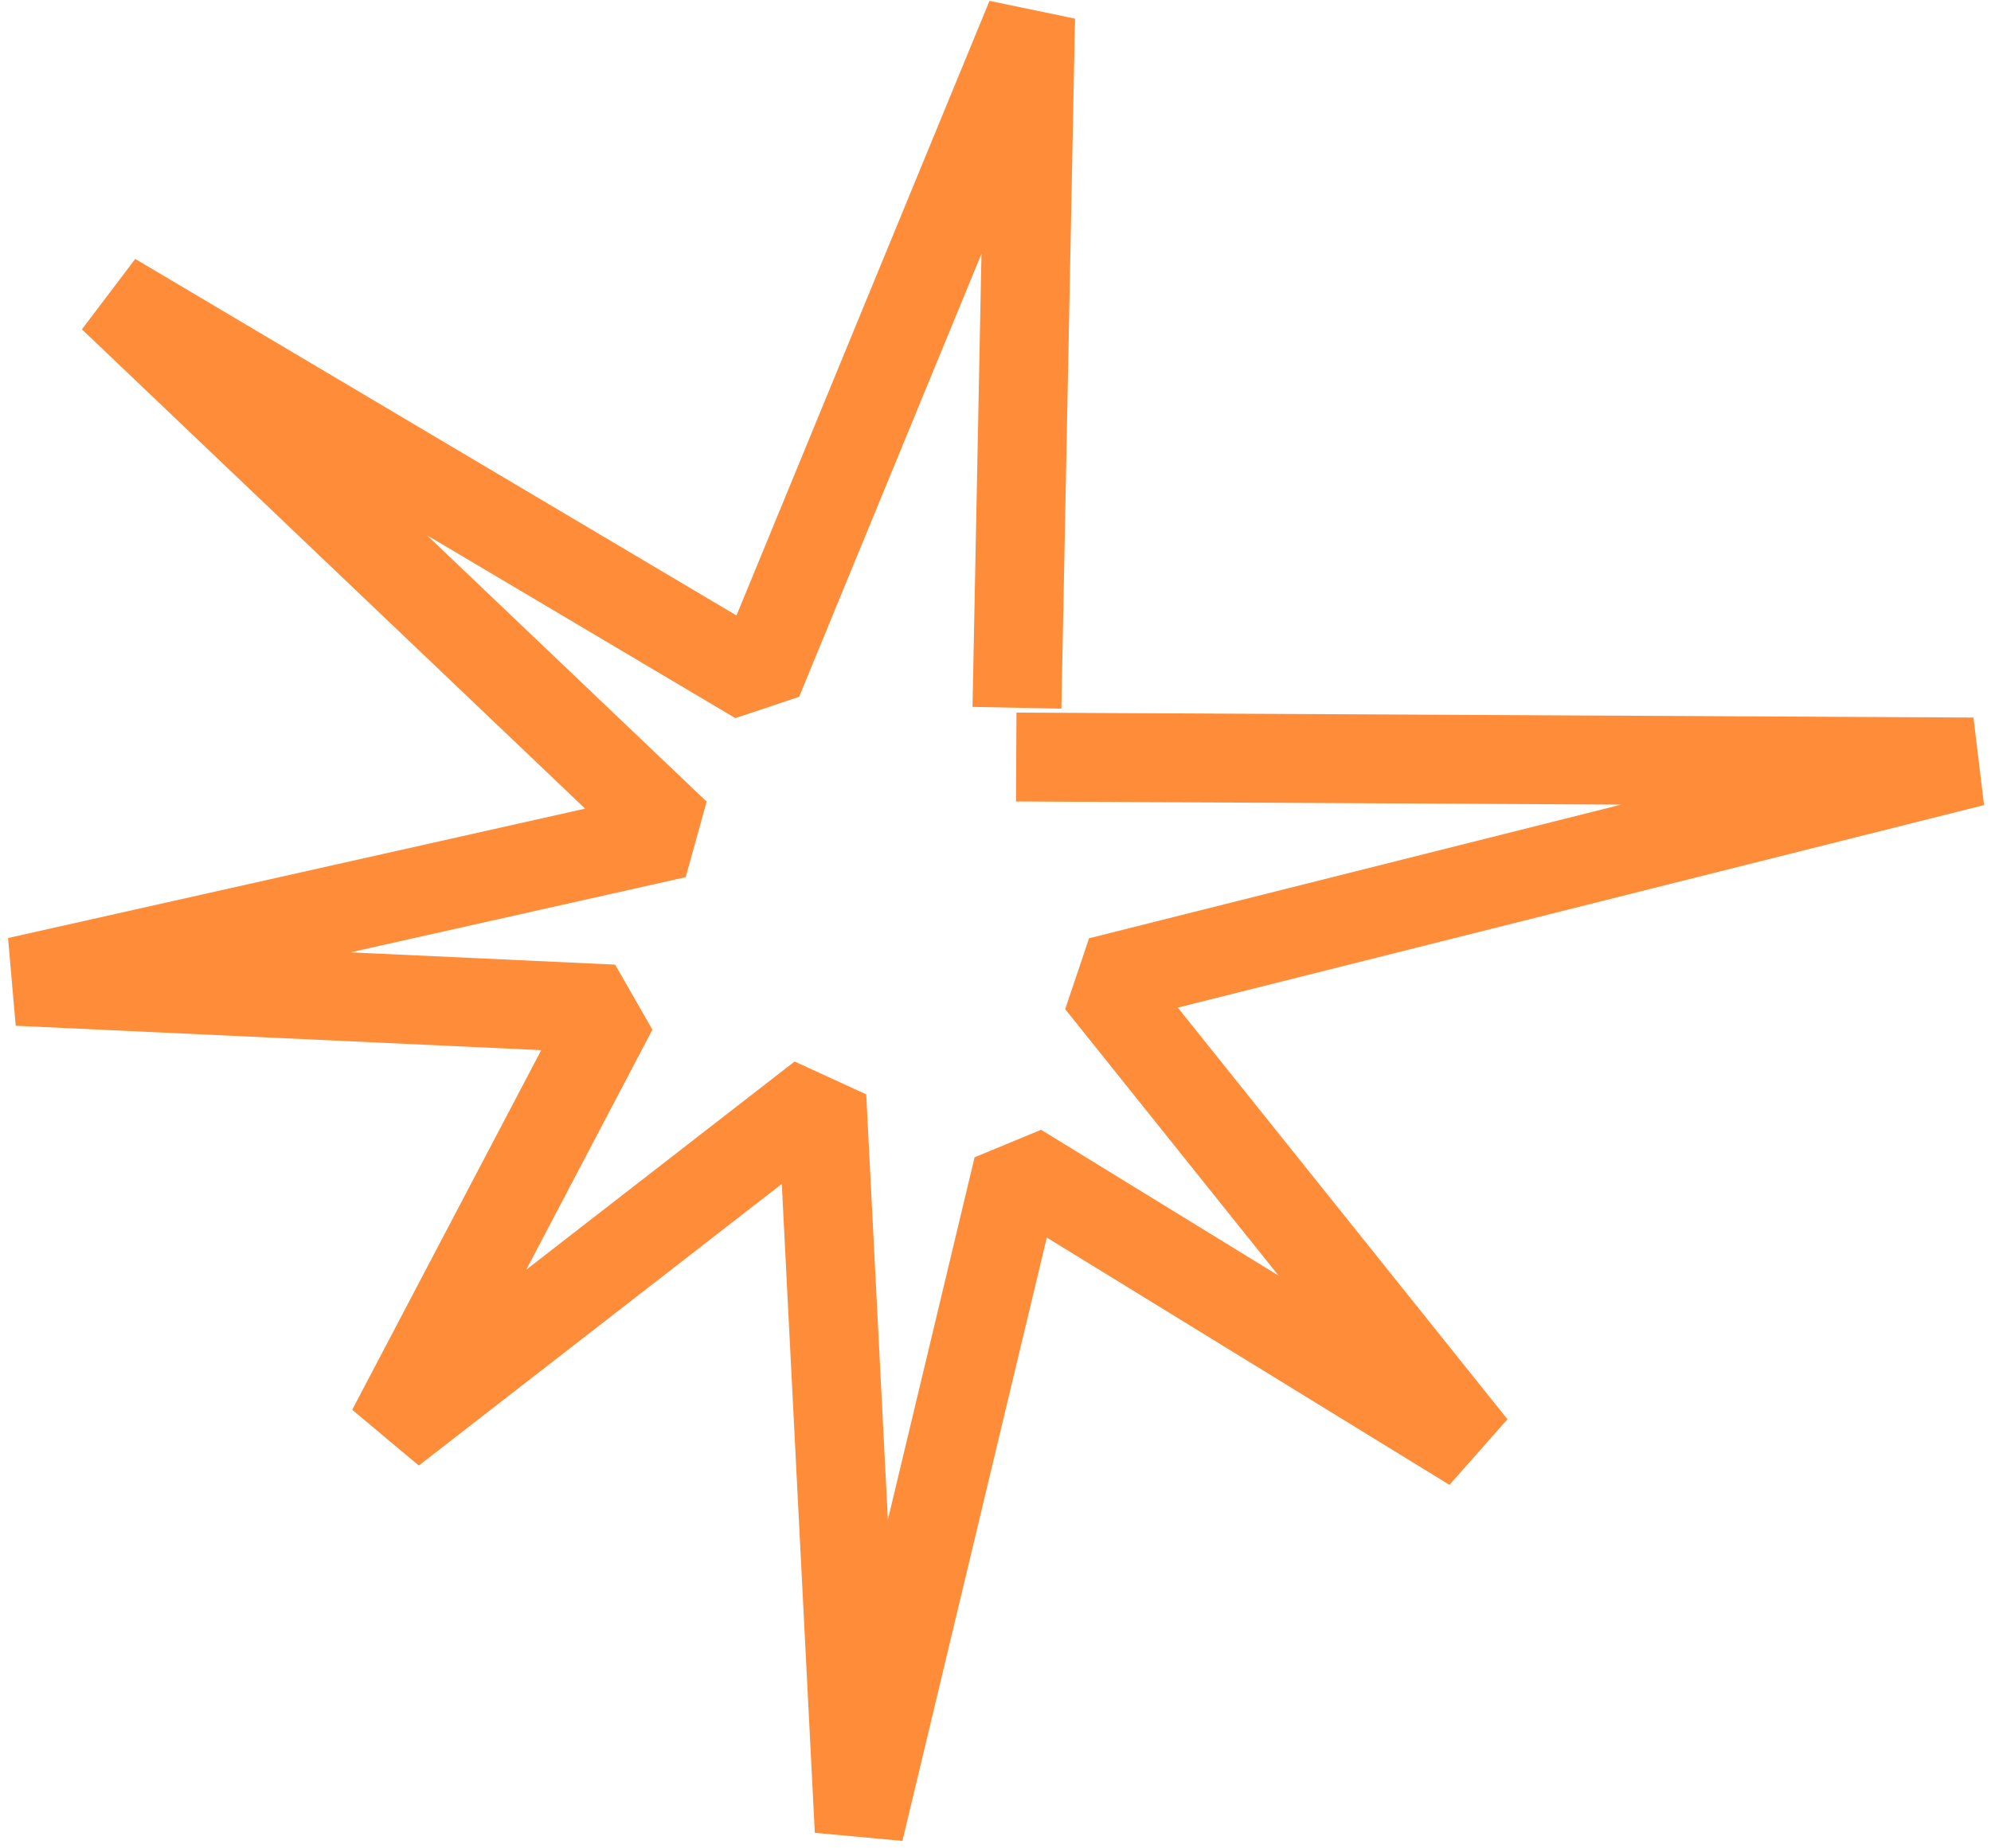
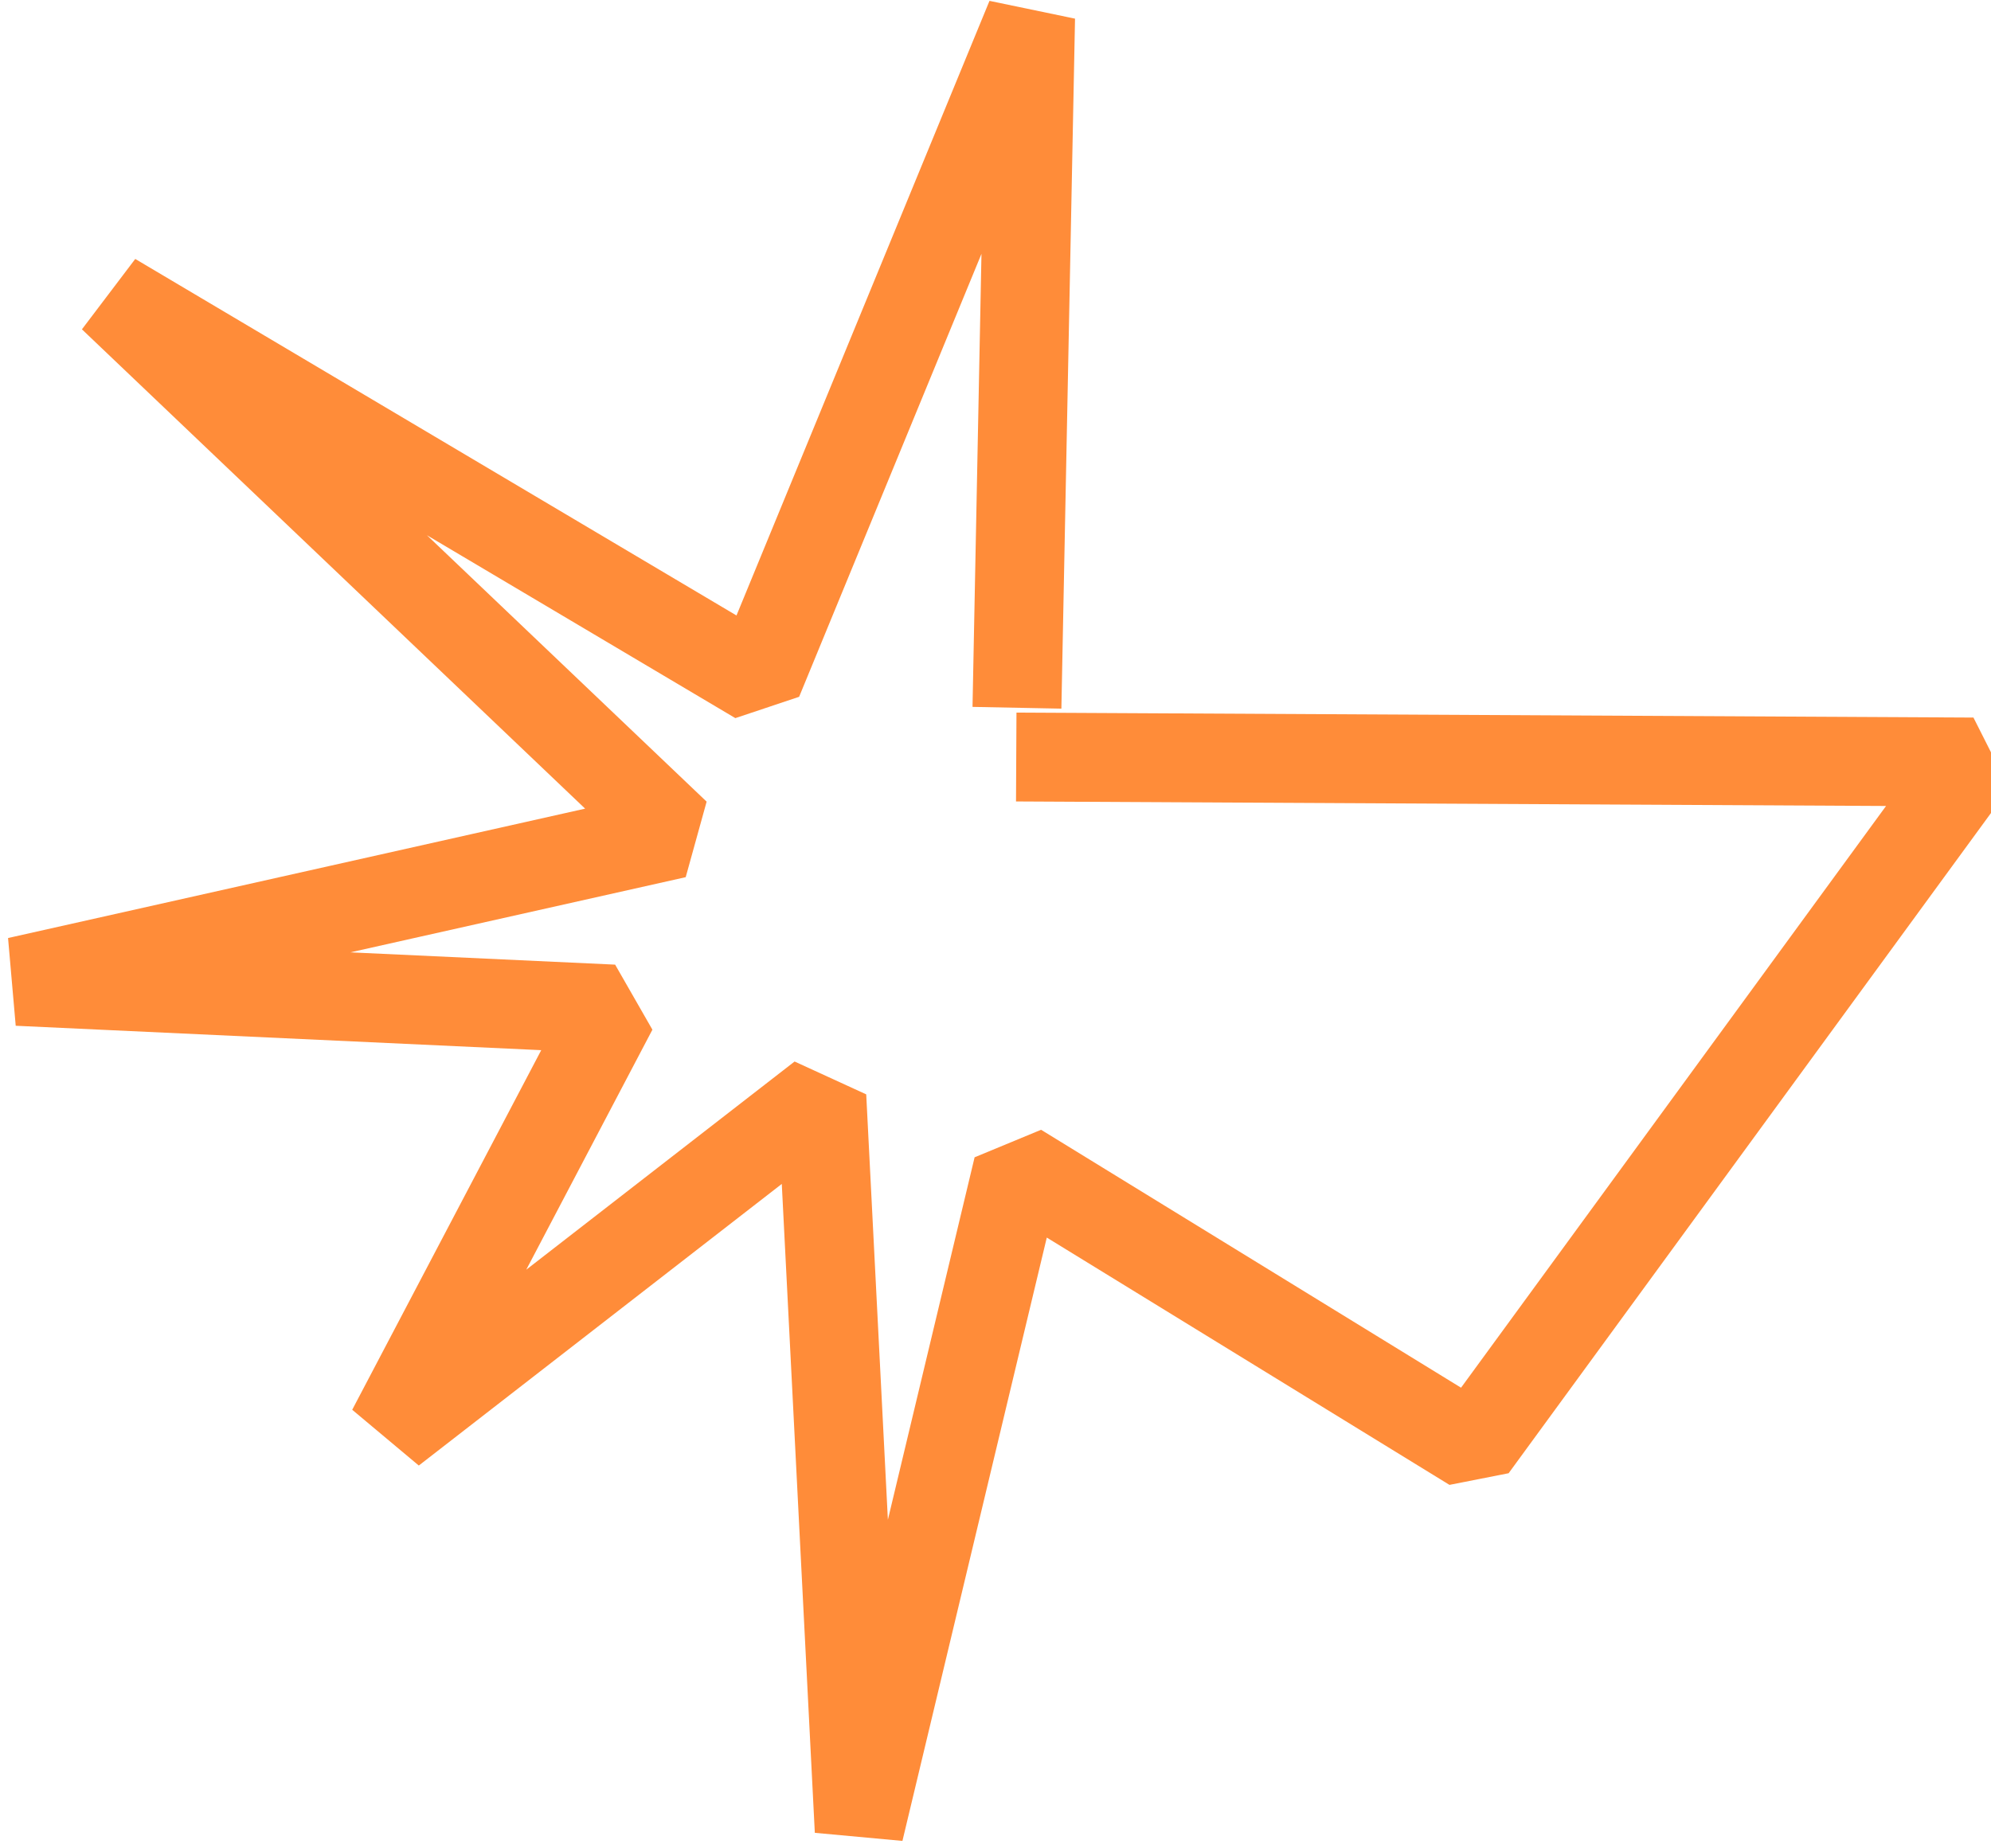
<svg xmlns="http://www.w3.org/2000/svg" width="112" height="104" viewBox="0 0 112 104" fill="none">
-   <path d="M59.667 42.608L111 42.875L61.872 55.219L82.846 81.419L57.256 65.699L48.333 103L46.231 61.703L22.026 80.486L34.487 56.774L1 55.219L38.026 46.916L6.333 16.72L42.641 38.256L57.974 1L57.256 37.324" stroke="#FF8C39" stroke-width="5" stroke-miterlimit="10" stroke-linecap="square" stroke-linejoin="bevel" />
+   <path d="M59.667 42.608L111 42.875L82.846 81.419L57.256 65.699L48.333 103L46.231 61.703L22.026 80.486L34.487 56.774L1 55.219L38.026 46.916L6.333 16.72L42.641 38.256L57.974 1L57.256 37.324" stroke="#FF8C39" stroke-width="5" stroke-miterlimit="10" stroke-linecap="square" stroke-linejoin="bevel" />
</svg>